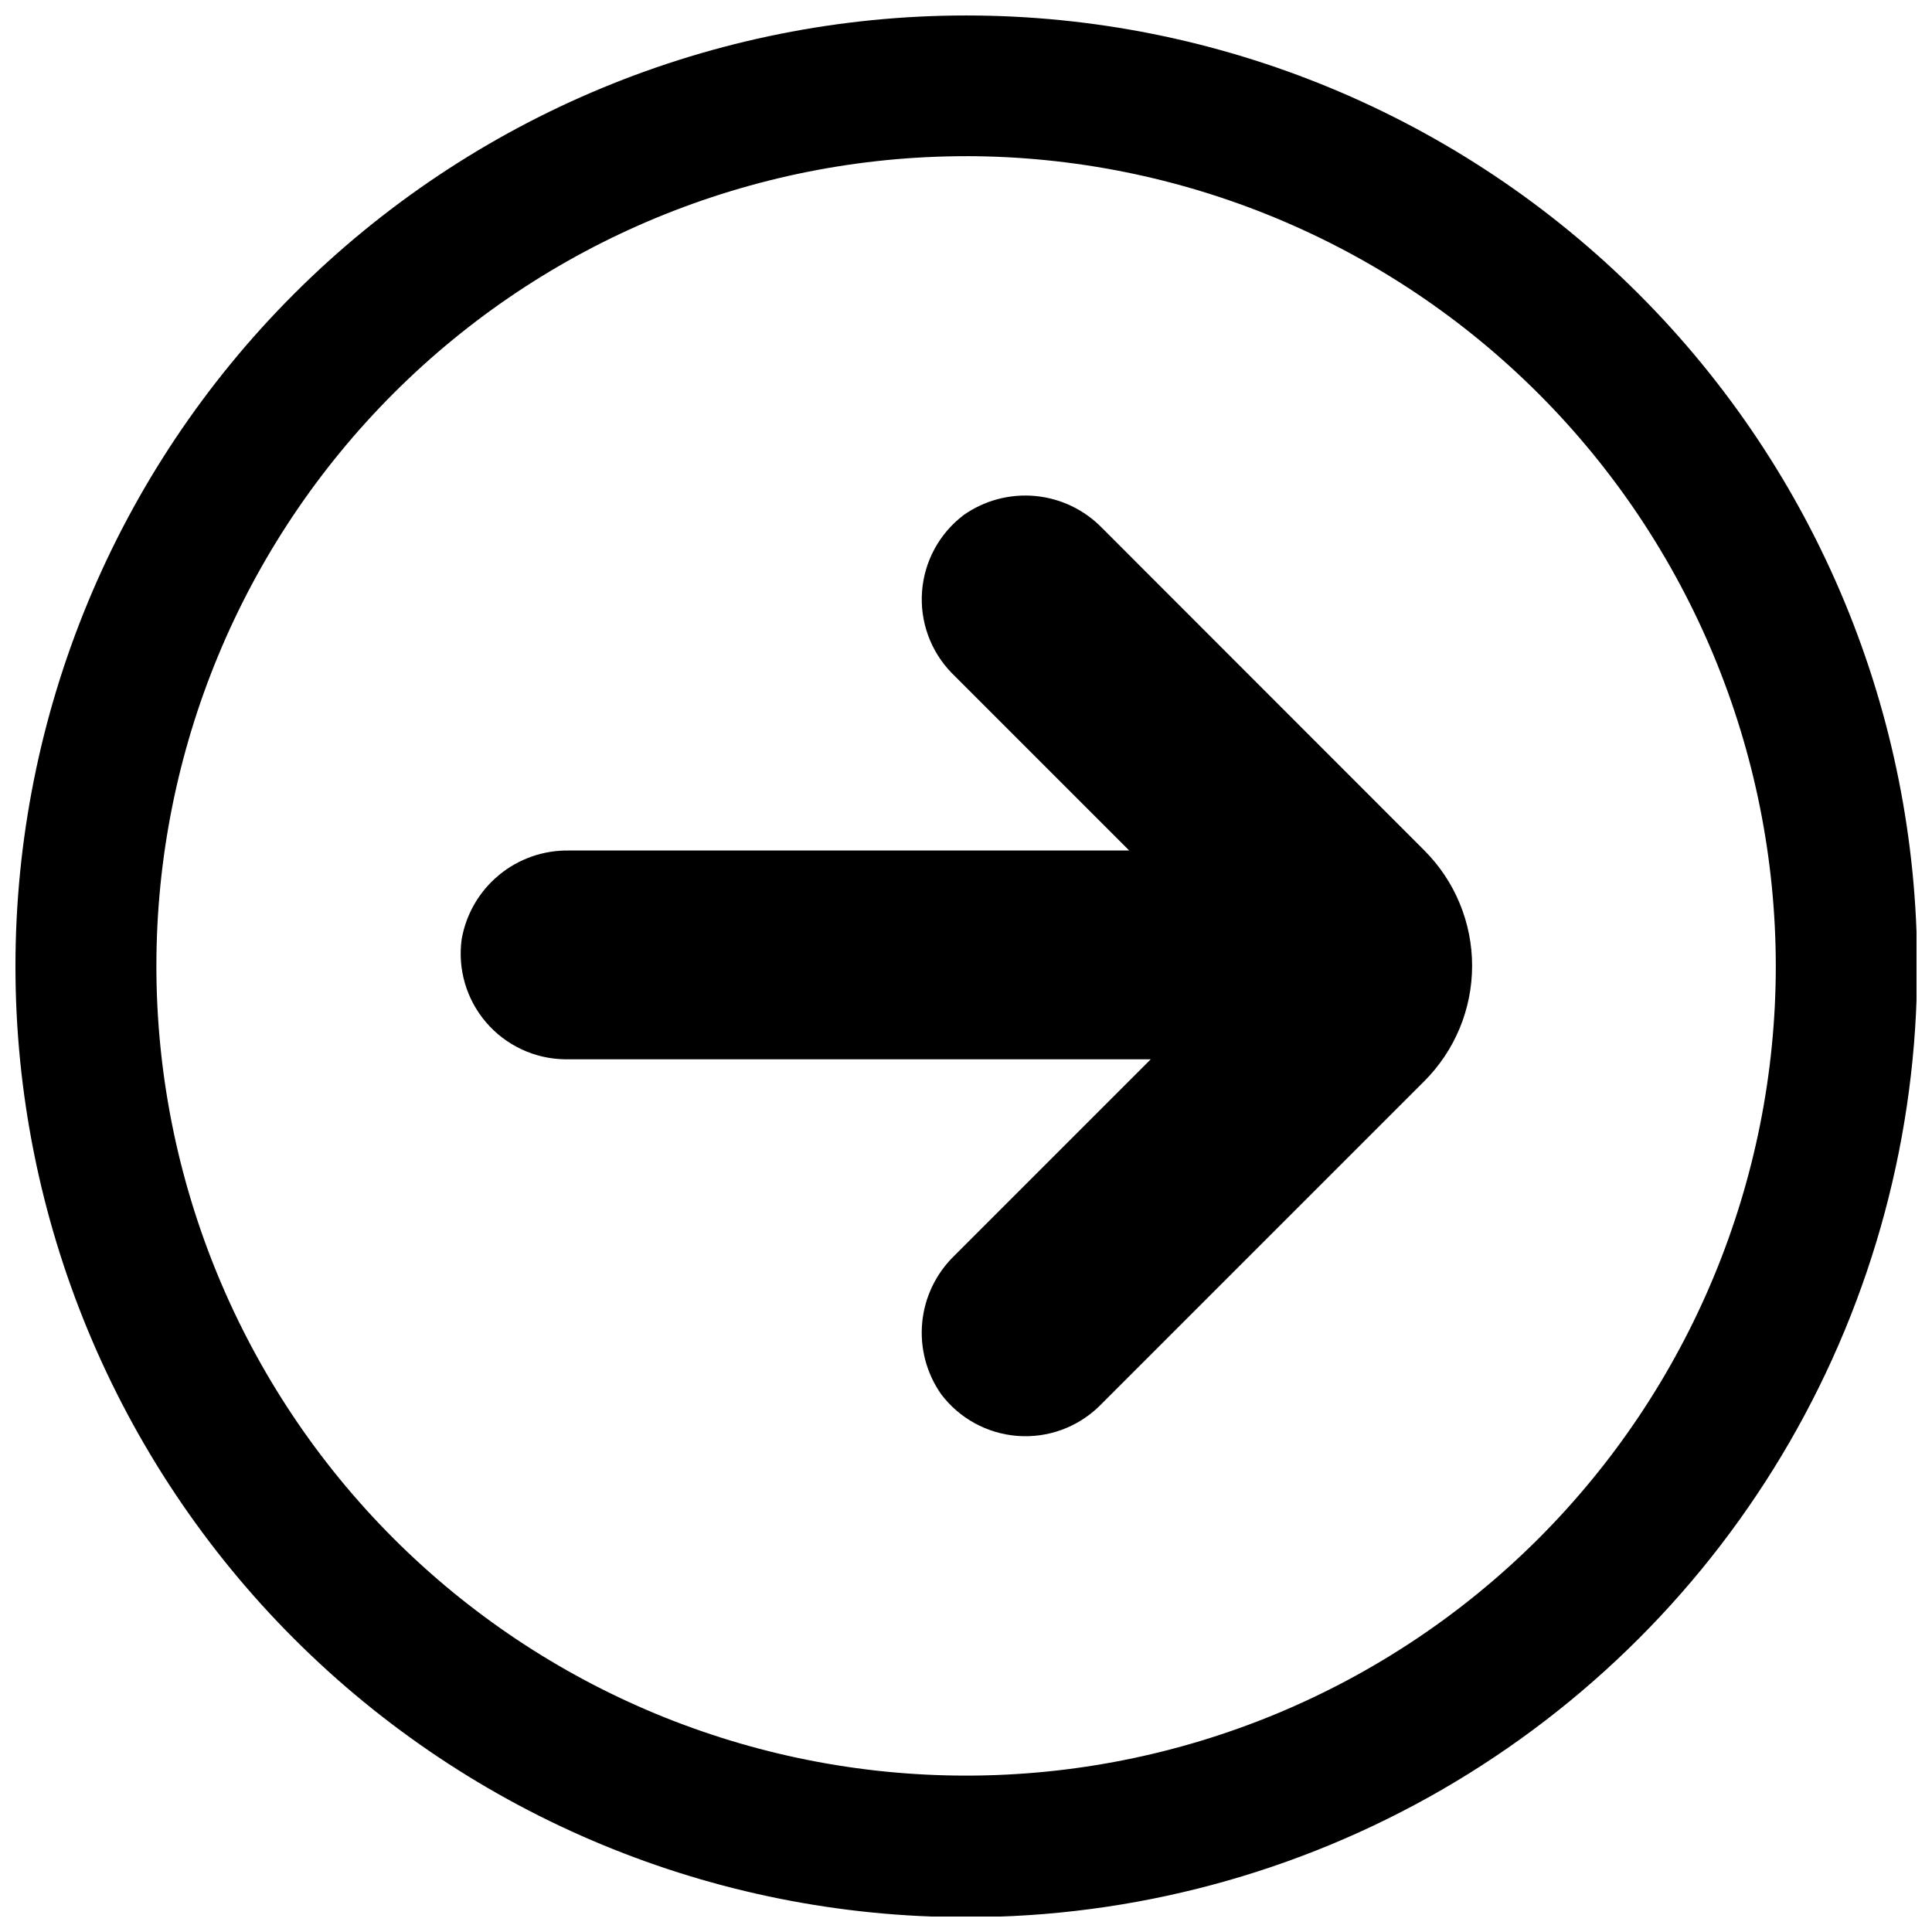
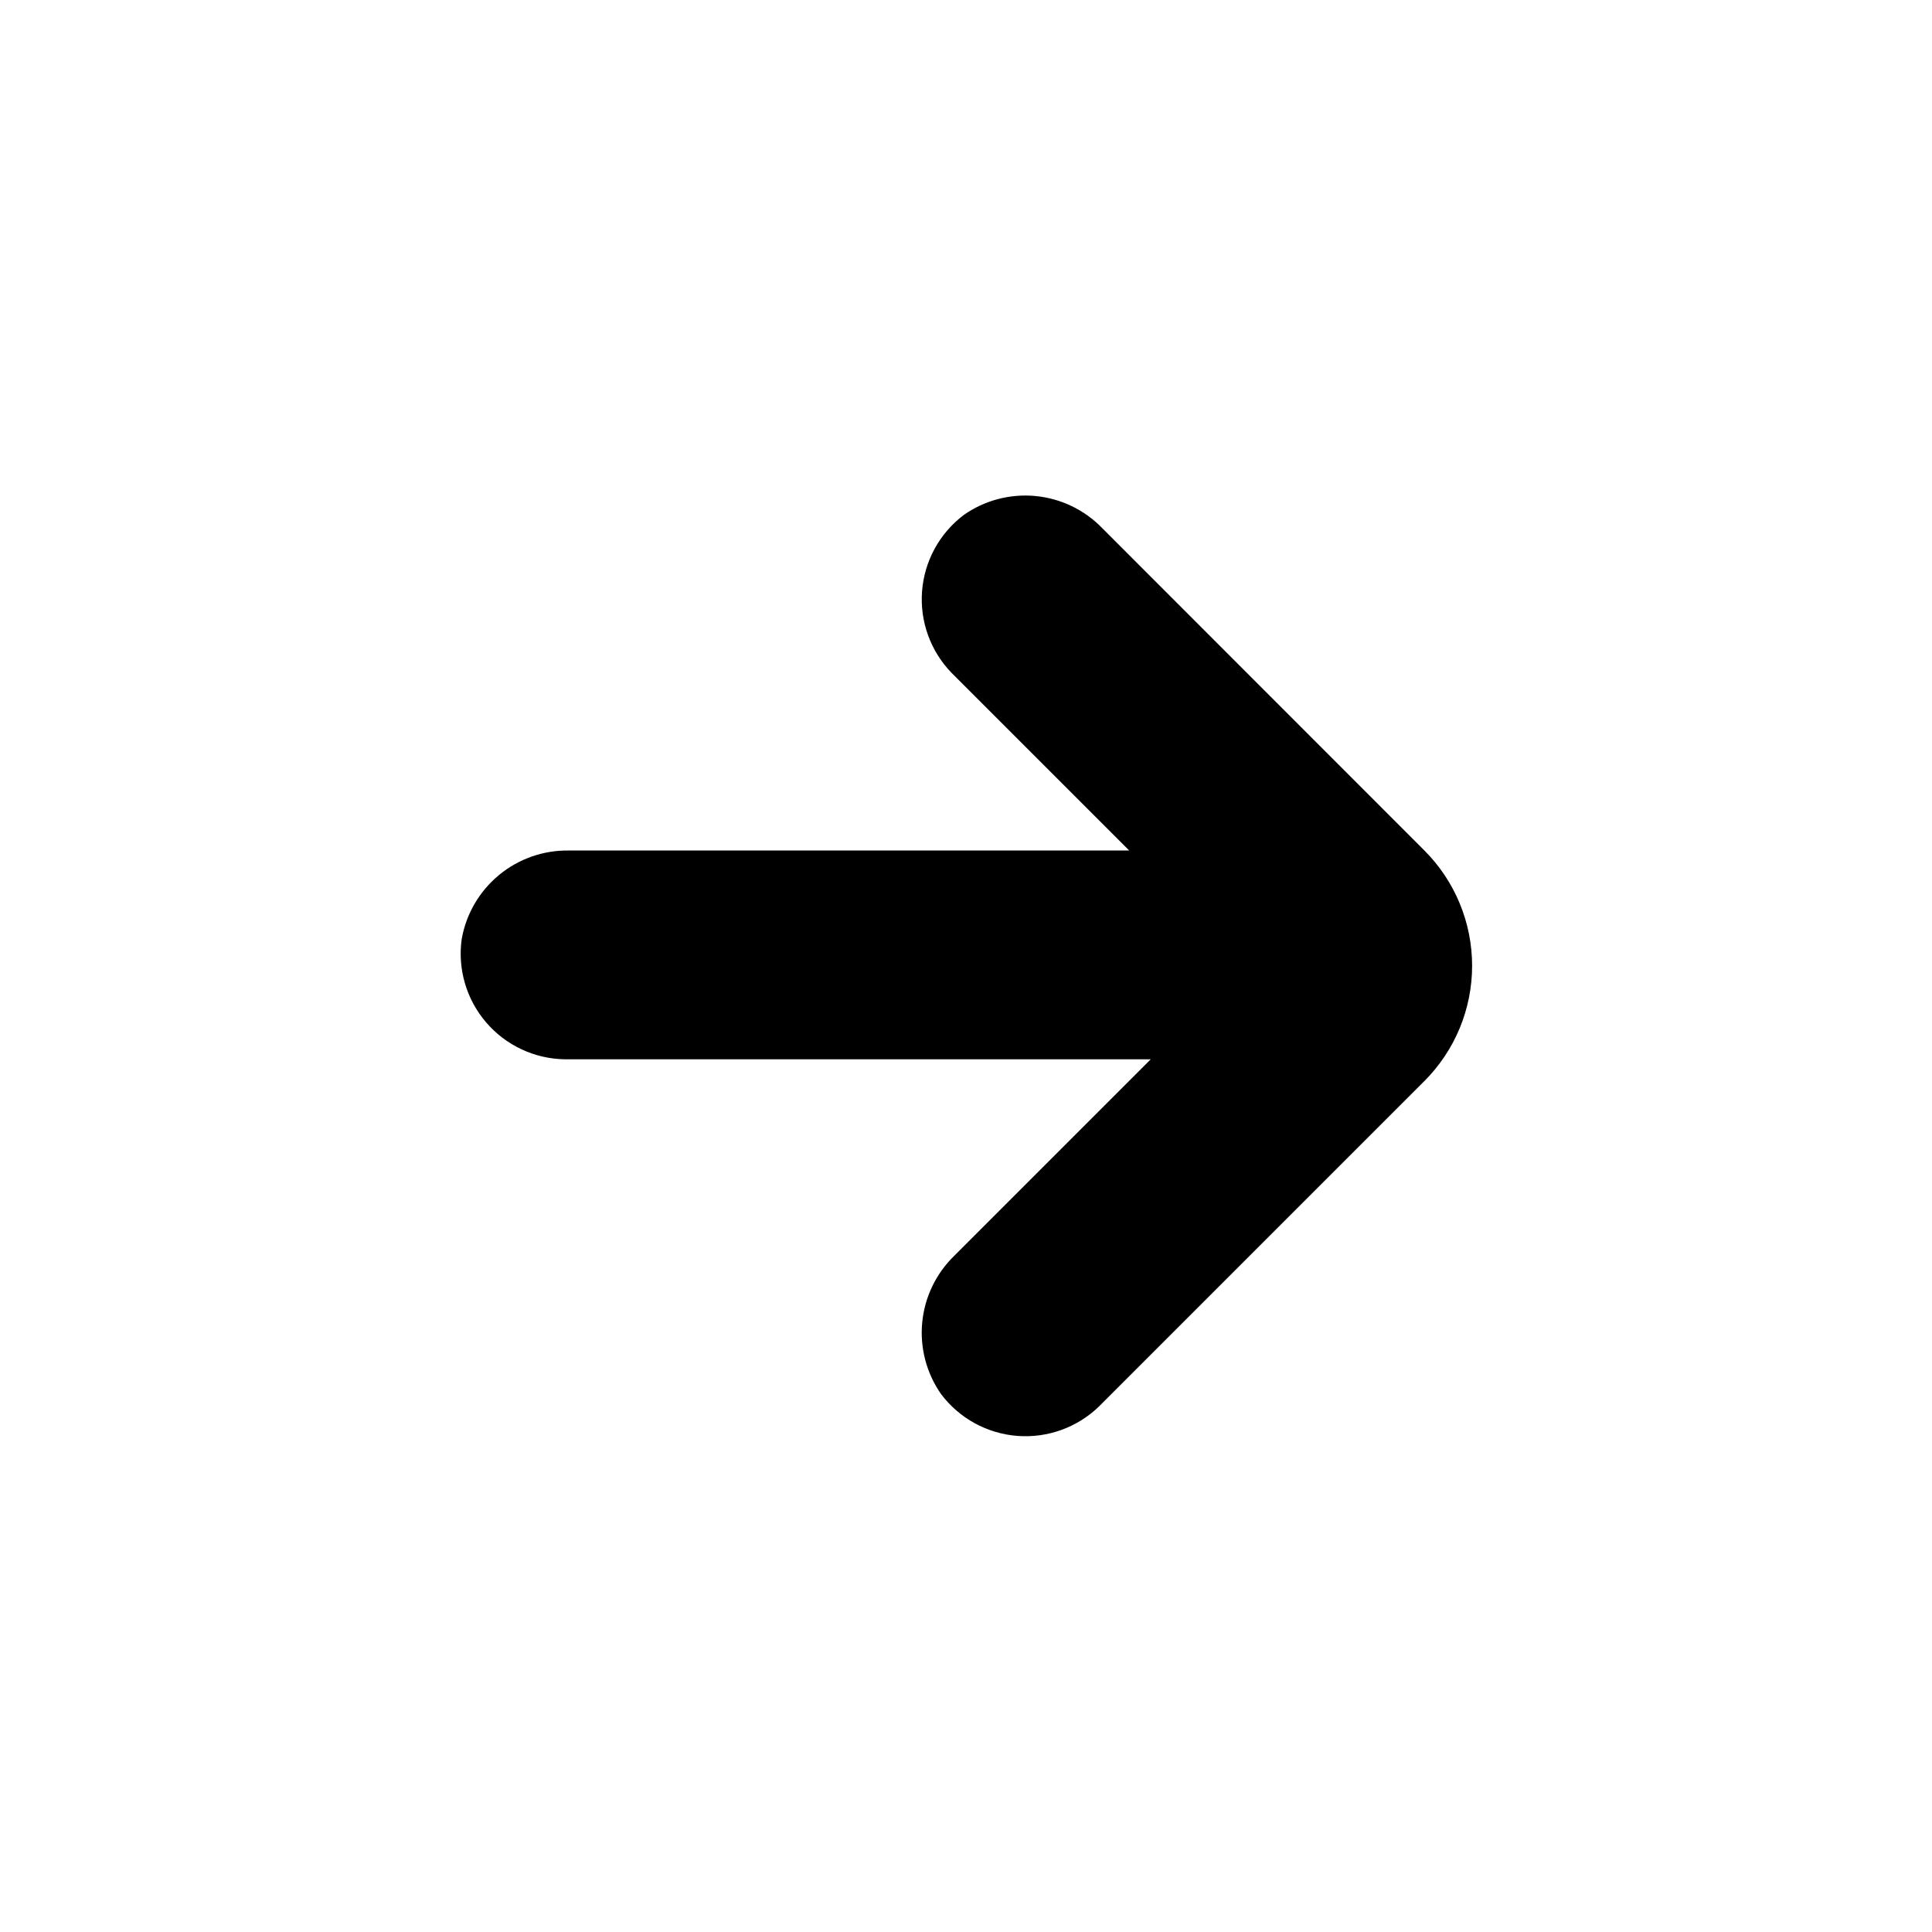
<svg xmlns="http://www.w3.org/2000/svg" width="800px" height="800px" version="1.1" viewBox="144 144 512 512">
  <defs>
    <clipPath id="a">
-       <path d="m148.09 148.09h503.81v503.81h-503.81z" />
-     </clipPath>
+       </clipPath>
  </defs>
  <g clip-path="url(#a)">
-     <path d="m400.08 652.07c-66.832 0-130.93-26.547-178.18-73.805-47.258-47.258-73.805-111.35-73.805-178.18s26.547-130.93 73.805-178.18c47.258-47.258 111.35-73.805 178.18-73.805s130.93 26.547 178.18 73.805c47.258 47.258 73.805 111.35 73.805 178.18 0 44.234-11.641 87.688-33.758 126-22.117 38.305-53.93 70.117-92.234 92.234-38.309 22.117-81.762 33.758-126 33.758zm0-466.68c-56.906-0.012-111.49 22.578-151.74 62.805-40.25 40.227-62.875 94.797-62.895 151.7-0.02 56.91 22.566 111.49 62.789 151.75 40.223 40.254 94.793 62.883 151.7 62.91 56.906 0.023 111.49-22.559 151.75-62.777 40.258-40.223 62.891-94.789 62.922-151.7-0.031-56.902-22.637-111.47-62.855-151.72-40.223-40.254-94.77-62.902-151.67-62.977z" />
-   </g>
+     </g>
  <path d="m521.48 430.49-86.18 86.18c-5.758 5.609-13.648 8.473-21.664 7.863-8.016-0.613-15.379-4.637-20.223-11.055-3.875-5.527-5.656-12.254-5.019-18.977 0.637-6.723 3.644-13 8.492-17.699l52.078-52.078h-155.28c-8.027-0.117-15.621-3.676-20.848-9.77-5.231-6.094-7.59-14.141-6.481-22.094 1.172-6.648 4.672-12.66 9.875-16.961 5.203-4.301 11.77-6.606 18.516-6.504h148.51l-47.039-47.039v0.004c-5.609-5.758-8.473-13.648-7.863-21.664 0.613-8.016 4.637-15.383 11.055-20.223 5.527-3.879 12.258-5.66 18.98-5.023s12.996 3.648 17.699 8.496l85.395 85.449c8.094 8.105 12.641 19.094 12.641 30.547 0 11.457-4.547 22.441-12.641 30.547z" />
</svg>